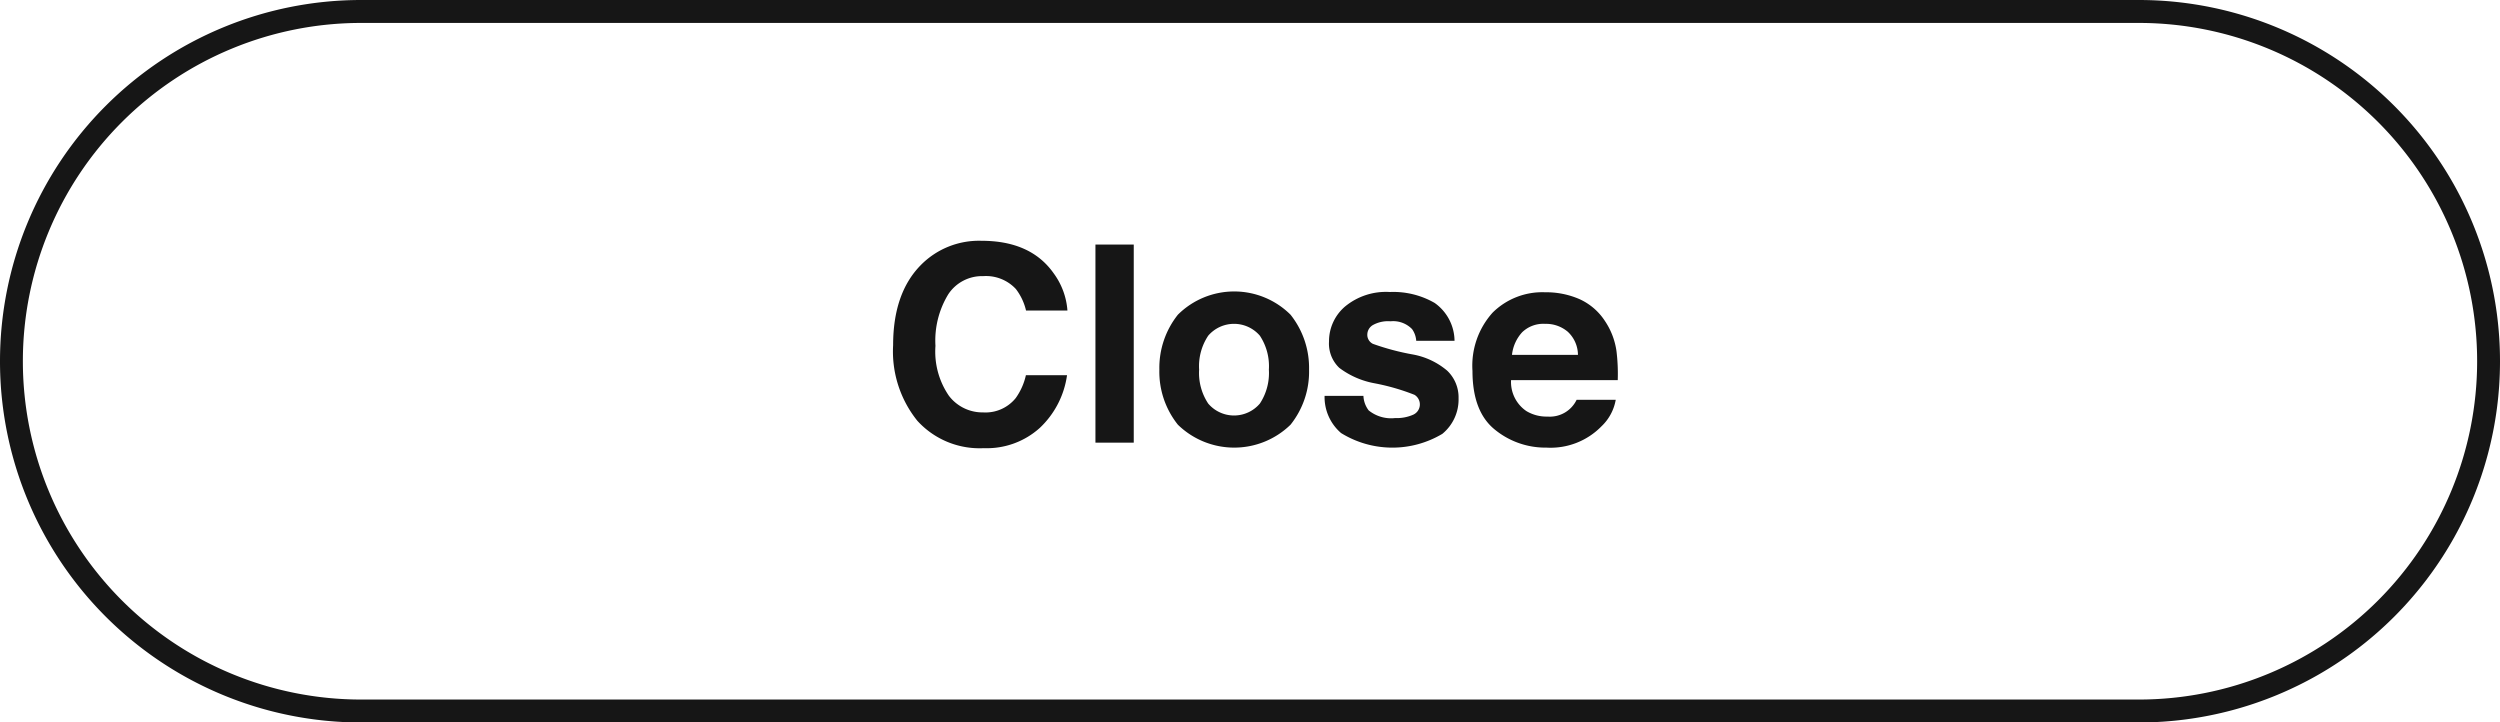
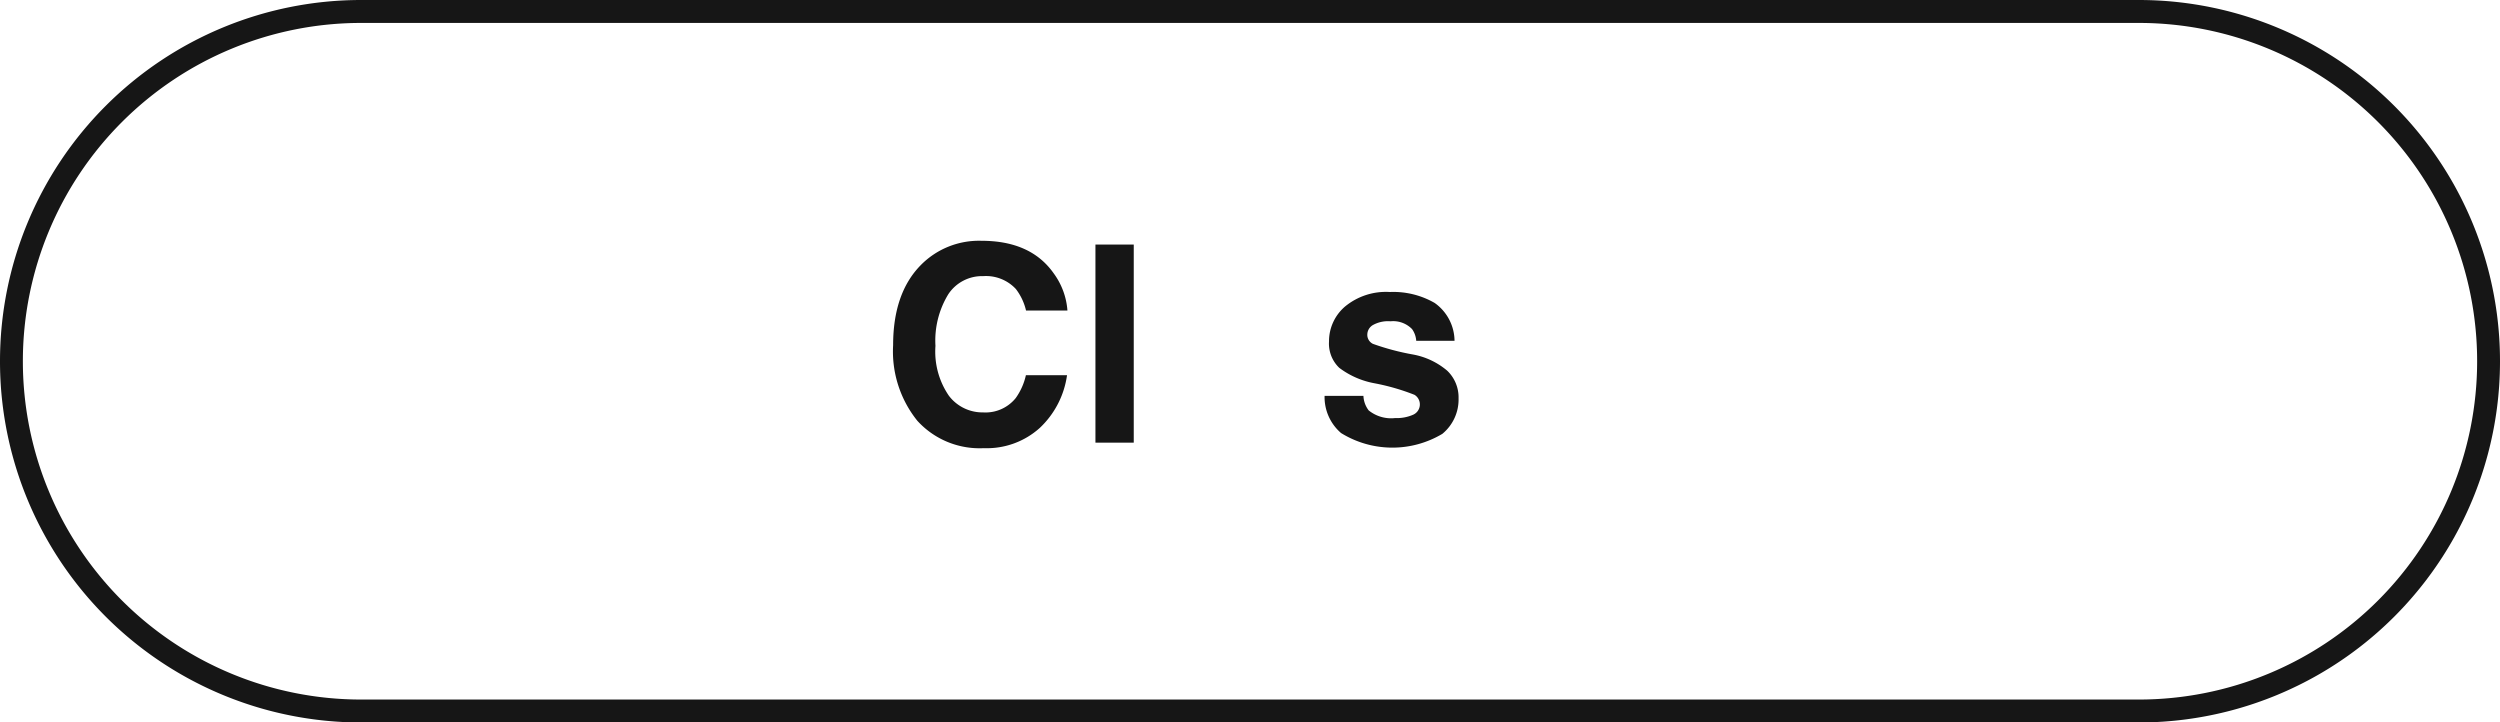
<svg xmlns="http://www.w3.org/2000/svg" id="レイヤー_1" data-name="レイヤー 1" viewBox="0 0 218 63">
  <defs>
    <style>.cls-1{fill:#161616;}</style>
  </defs>
  <title>btn_close</title>
  <path class="cls-1" d="M80.28,23.13a7.112,7.112,0,0,1,5.31-2.133q4.312,0,6.307,2.859a6.231,6.231,0,0,1,1.183,3.223H89.47a4.913,4.913,0,0,0-.884-1.875,3.557,3.557,0,0,0-2.858-1.125,3.522,3.522,0,0,0-3.042,1.588,7.752,7.752,0,0,0-1.114,4.494,6.805,6.805,0,0,0,1.175,4.354,3.681,3.681,0,0,0,2.986,1.447,3.383,3.383,0,0,0,2.832-1.242,5.454,5.454,0,0,0,.894-2.004h3.586a7.782,7.782,0,0,1-2.371,4.594,6.901,6.901,0,0,1-4.887,1.77,7.333,7.333,0,0,1-5.797-2.391,9.638,9.638,0,0,1-2.11-6.586Q77.88,25.579,80.28,23.13Z" />
  <path class="cls-1" d="M98.863,38.599H95.523V21.325h3.34Z" />
-   <path class="cls-1" d="M112.533,37.036a7.037,7.037,0,0,1-9.82,0,7.396,7.396,0,0,1-1.617-4.807,7.445,7.445,0,0,1,1.617-4.789,6.965,6.965,0,0,1,9.82,0,7.445,7.445,0,0,1,1.617,4.789A7.396,7.396,0,0,1,112.533,37.036Zm-2.672-1.846a4.841,4.841,0,0,0,.785-2.961,4.815,4.815,0,0,0-.785-2.955,2.969,2.969,0,0,0-4.506,0,4.788,4.788,0,0,0-.791,2.955,4.815,4.815,0,0,0,.791,2.961,2.958,2.958,0,0,0,4.506,0Z" />
  <path class="cls-1" d="M118.891,34.521a2.226,2.226,0,0,0,.459,1.266,3.114,3.114,0,0,0,2.308.668,3.532,3.532,0,0,0,1.572-.293.982.982,0,0,0,.113-1.734,19.169,19.169,0,0,0-3.494-1.008,7.258,7.258,0,0,1-3.068-1.348,2.922,2.922,0,0,1-.891-2.297,3.98,3.98,0,0,1,1.392-3.041,5.598,5.598,0,0,1,3.917-1.271,7.196,7.196,0,0,1,3.904.955,4.087,4.087,0,0,1,1.732,3.299h-3.34a1.967,1.967,0,0,0-.364-1.02,2.295,2.295,0,0,0-1.88-.68,2.708,2.708,0,0,0-1.557.34.979.979,0,0,0-.464.797.872.872,0,0,0,.494.832,21.379,21.379,0,0,0,3.487.926,6.395,6.395,0,0,1,2.992,1.418,3.219,3.219,0,0,1,.984,2.402,3.878,3.878,0,0,1-1.415,3.1,8.503,8.503,0,0,1-8.83-.07,4.133,4.133,0,0,1-1.438-3.24Z" />
-   <path class="cls-1" d="M137.732,26.084a5.199,5.199,0,0,1,2.207,1.89,6.271,6.271,0,0,1,1.018,2.641,16.307,16.307,0,0,1,.11,2.535h-9.303a3.065,3.065,0,0,0,1.335,2.695,3.395,3.395,0,0,0,1.842.48,2.594,2.594,0,0,0,2.542-1.465h3.409a4.166,4.166,0,0,1-1.238,2.309,6.204,6.204,0,0,1-4.805,1.863,6.962,6.962,0,0,1-4.5-1.571q-1.949-1.572-1.949-5.114a6.914,6.914,0,0,1,1.76-5.09,6.158,6.158,0,0,1,4.568-1.771A7.265,7.265,0,0,1,137.732,26.084Zm-4.997,2.885a3.471,3.471,0,0,0-.89,1.978h5.753a2.786,2.786,0,0,0-.889-2.019,2.93,2.93,0,0,0-1.981-.688A2.65,2.65,0,0,0,132.736,28.969Z" />
  <path class="cls-1" d="M186.506,2a29.5,29.5,0,0,1,0,59H31.494a29.5,29.5,0,0,1,0-59h155.011m0-2H31.494A31.494,31.494,0,0,0,0,31.494v.011A31.494,31.494,0,0,0,31.494,63h155.011A31.494,31.494,0,0,0,218,31.506v-.011A31.494,31.494,0,0,0,186.506,0Z" />
</svg>